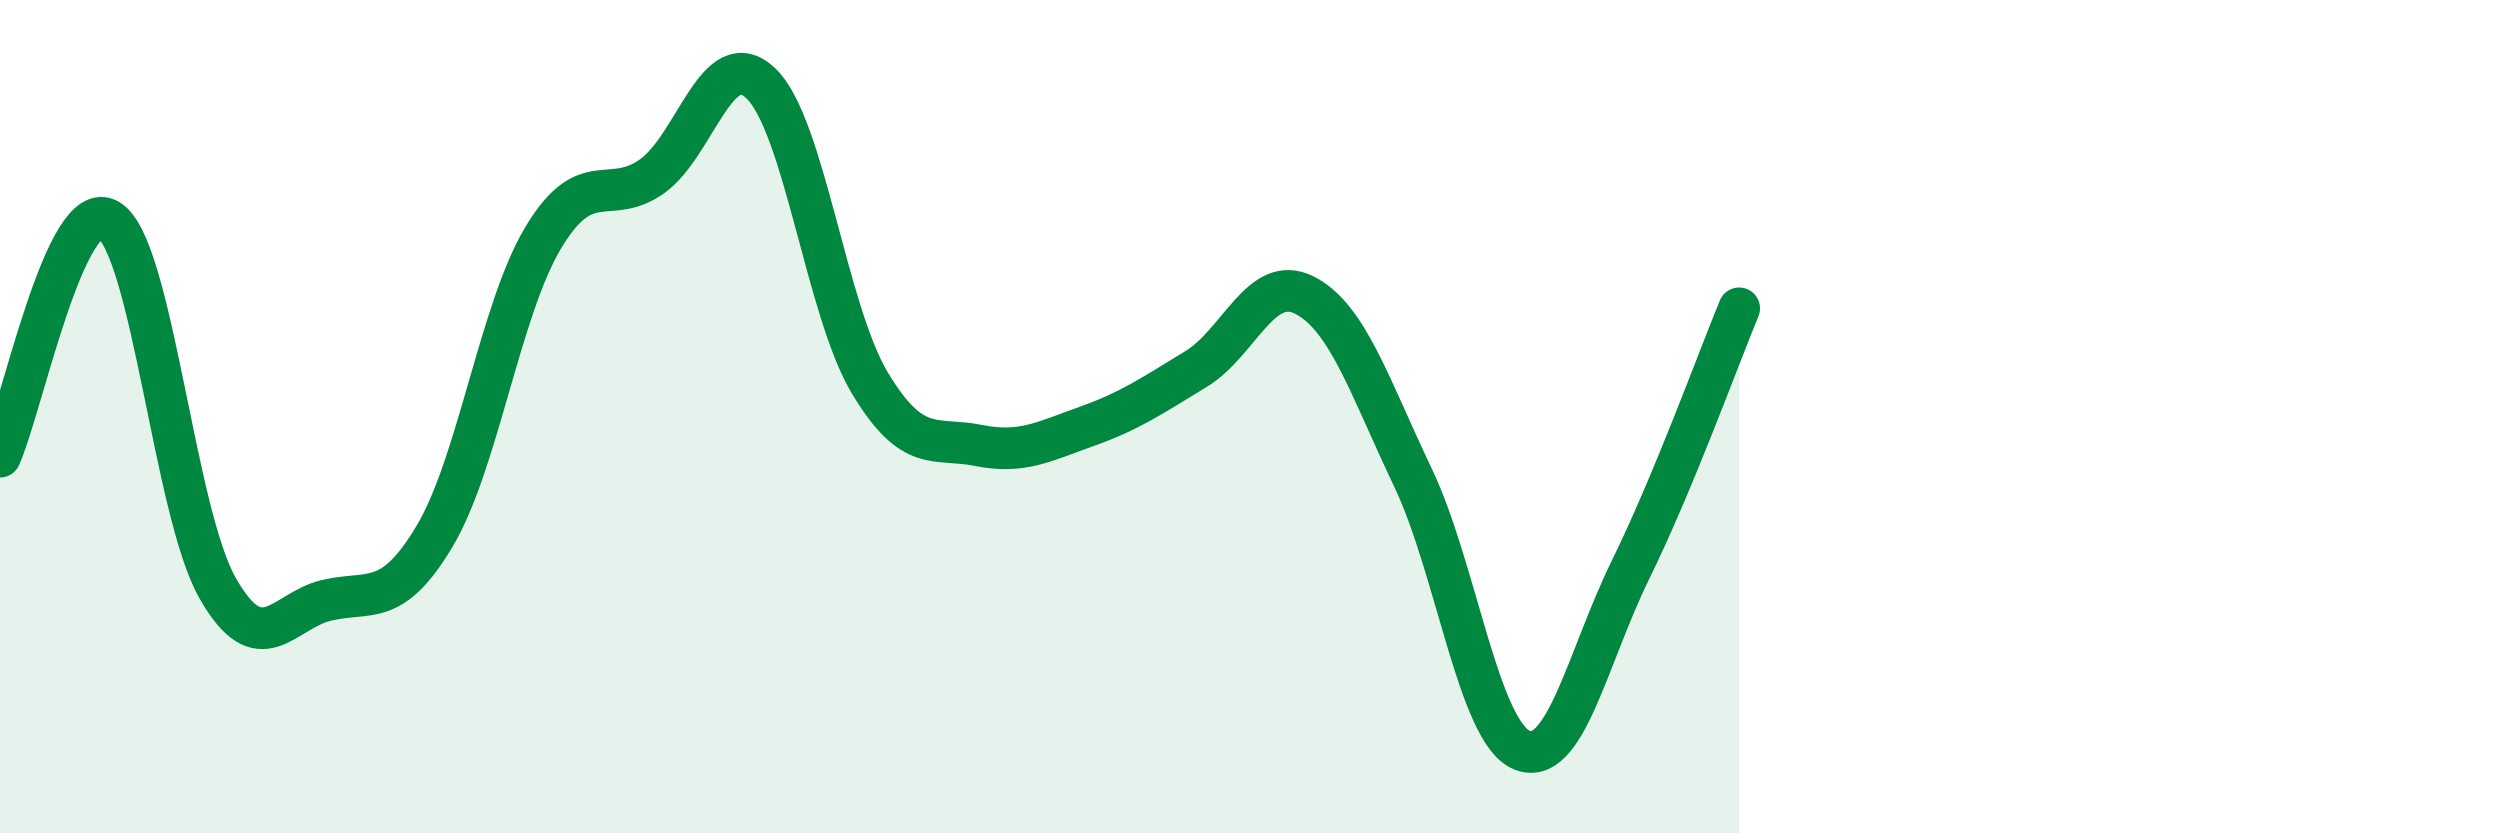
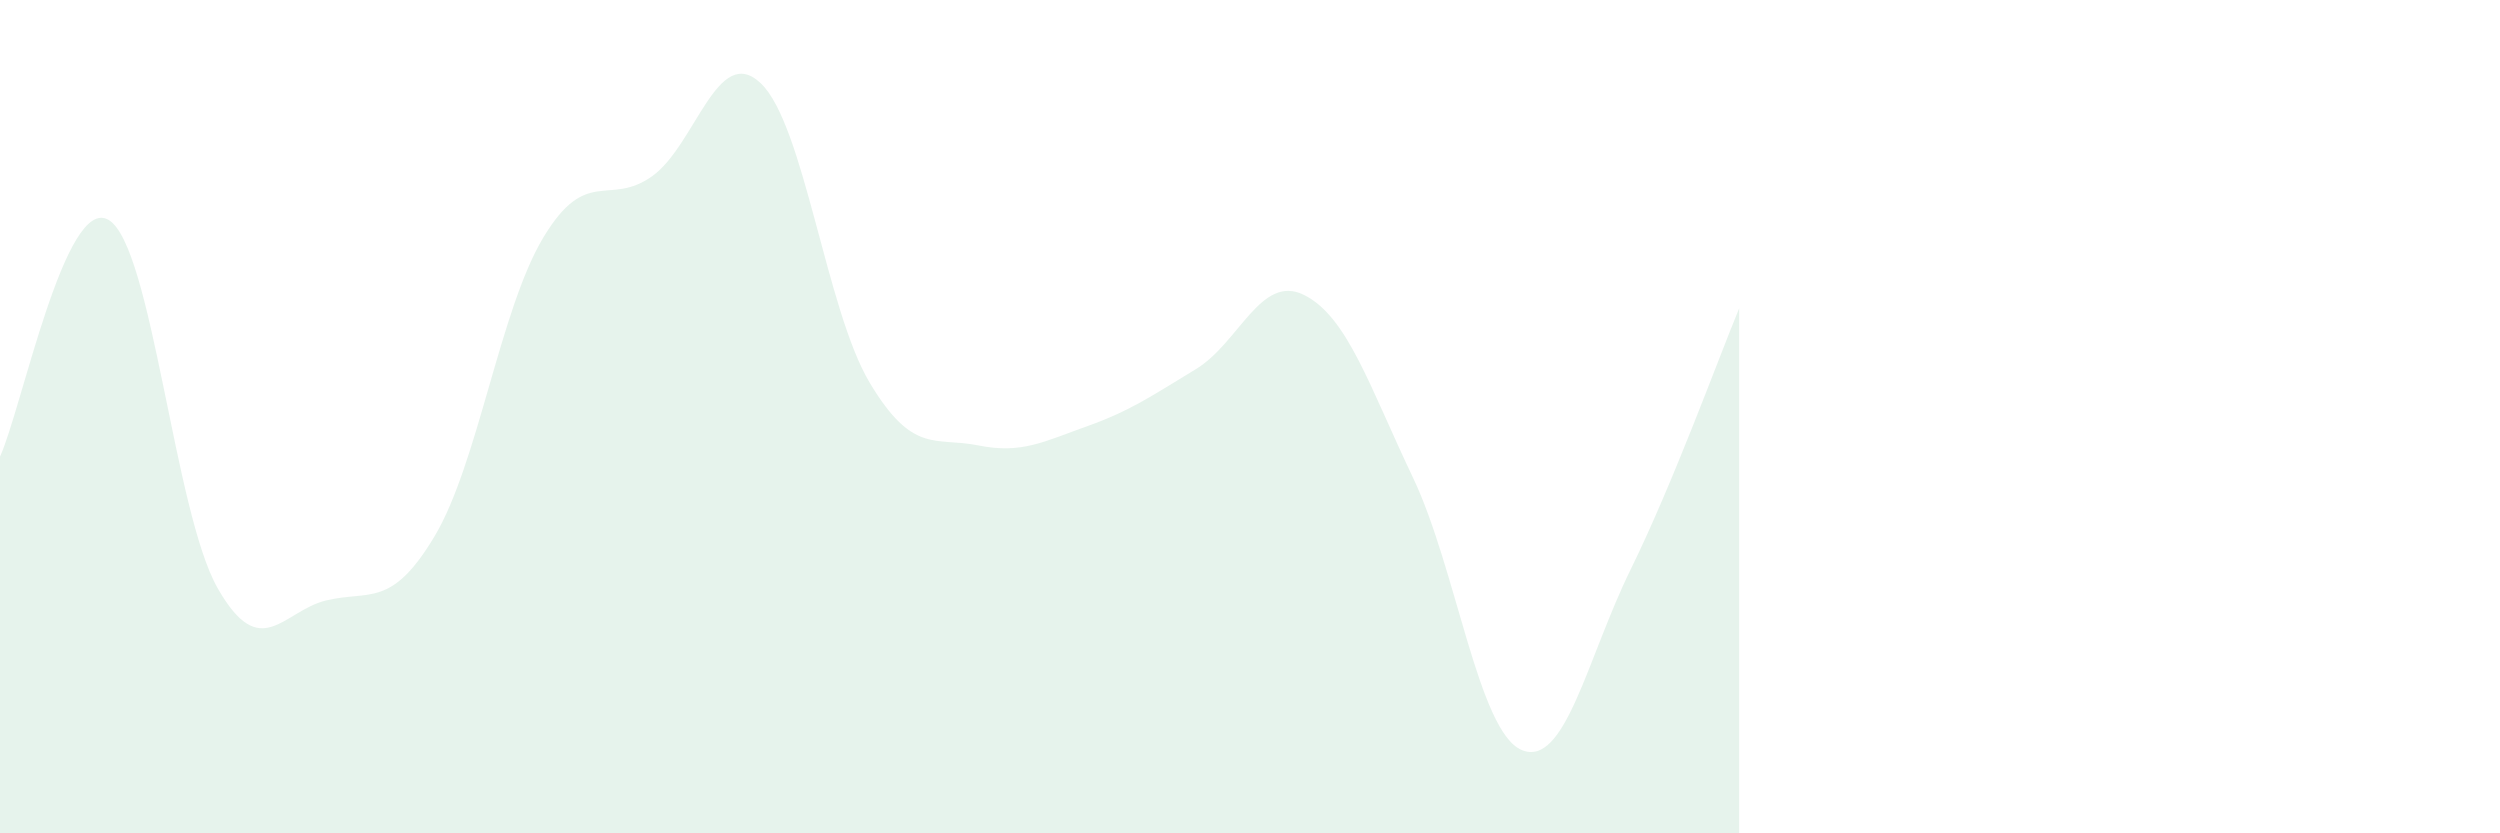
<svg xmlns="http://www.w3.org/2000/svg" width="60" height="20" viewBox="0 0 60 20">
  <path d="M 0,10.96 C 0.52,9.82 1.57,4.65 2.61,5.28 C 3.65,5.91 4.18,12.28 5.22,14.11 C 6.26,15.94 6.79,14.66 7.83,14.41 C 8.87,14.16 9.39,14.61 10.43,12.87 C 11.47,11.13 12,7.43 13.04,5.7 C 14.08,3.97 14.61,4.97 15.65,4.23 C 16.69,3.49 17.22,1.01 18.26,2 C 19.3,2.99 19.83,7.44 20.87,9.18 C 21.91,10.92 22.44,10.48 23.48,10.69 C 24.52,10.9 25.05,10.6 26.09,10.23 C 27.13,9.86 27.66,9.49 28.7,8.86 C 29.74,8.23 30.26,6.56 31.3,7.08 C 32.34,7.6 32.87,9.28 33.91,11.46 C 34.95,13.64 35.48,17.56 36.52,18 C 37.56,18.44 38.09,15.8 39.13,13.68 C 40.17,11.56 41.22,8.66 41.74,7.4L41.74 20L0 20Z" fill="#008740" opacity="0.1" stroke-linecap="round" stroke-linejoin="round" />
-   <path d="M 0,10.96 C 0.52,9.82 1.57,4.65 2.61,5.28 C 3.65,5.91 4.18,12.28 5.22,14.11 C 6.26,15.94 6.79,14.66 7.83,14.41 C 8.87,14.16 9.39,14.61 10.43,12.87 C 11.47,11.13 12,7.43 13.04,5.7 C 14.08,3.97 14.61,4.97 15.65,4.23 C 16.69,3.49 17.22,1.01 18.26,2 C 19.3,2.99 19.83,7.44 20.87,9.18 C 21.91,10.92 22.44,10.48 23.48,10.69 C 24.52,10.9 25.05,10.6 26.09,10.23 C 27.13,9.86 27.66,9.49 28.7,8.86 C 29.74,8.23 30.26,6.56 31.3,7.08 C 32.34,7.6 32.87,9.28 33.91,11.46 C 34.95,13.64 35.48,17.56 36.52,18 C 37.56,18.44 38.09,15.8 39.13,13.68 C 40.17,11.56 41.22,8.66 41.74,7.4" stroke="#008740" stroke-width="1" fill="none" stroke-linecap="round" stroke-linejoin="round" />
</svg>